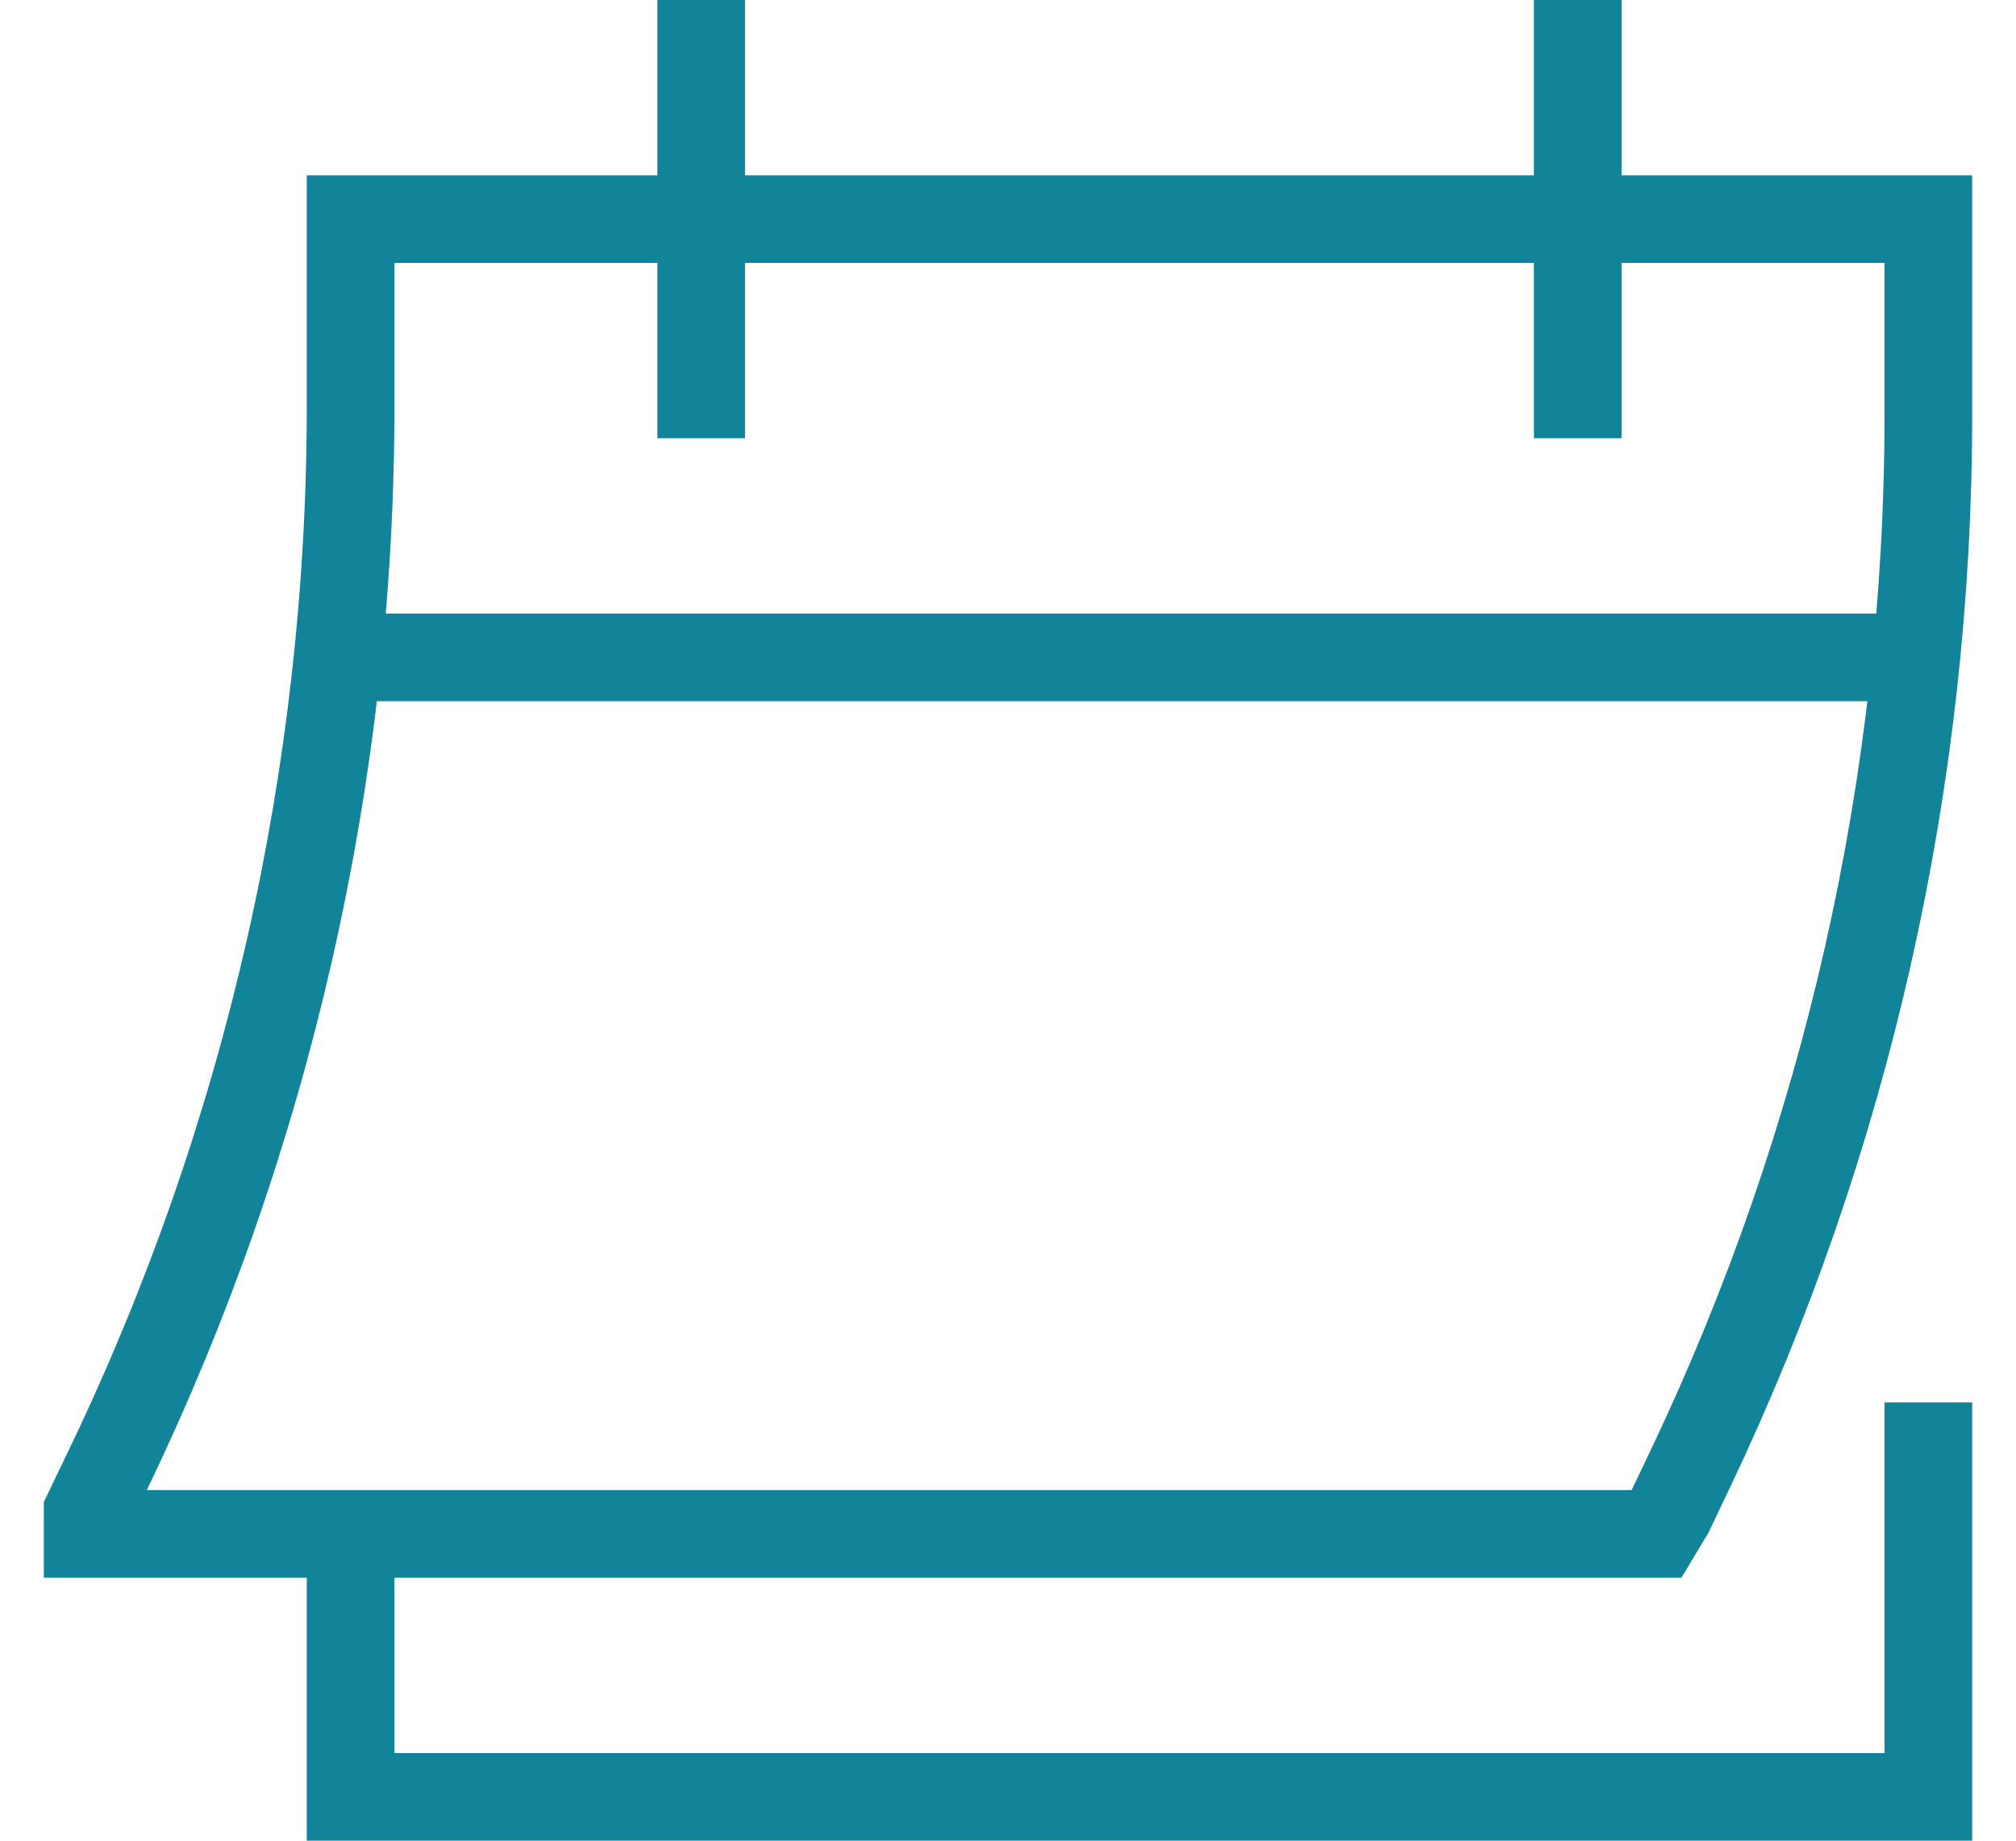
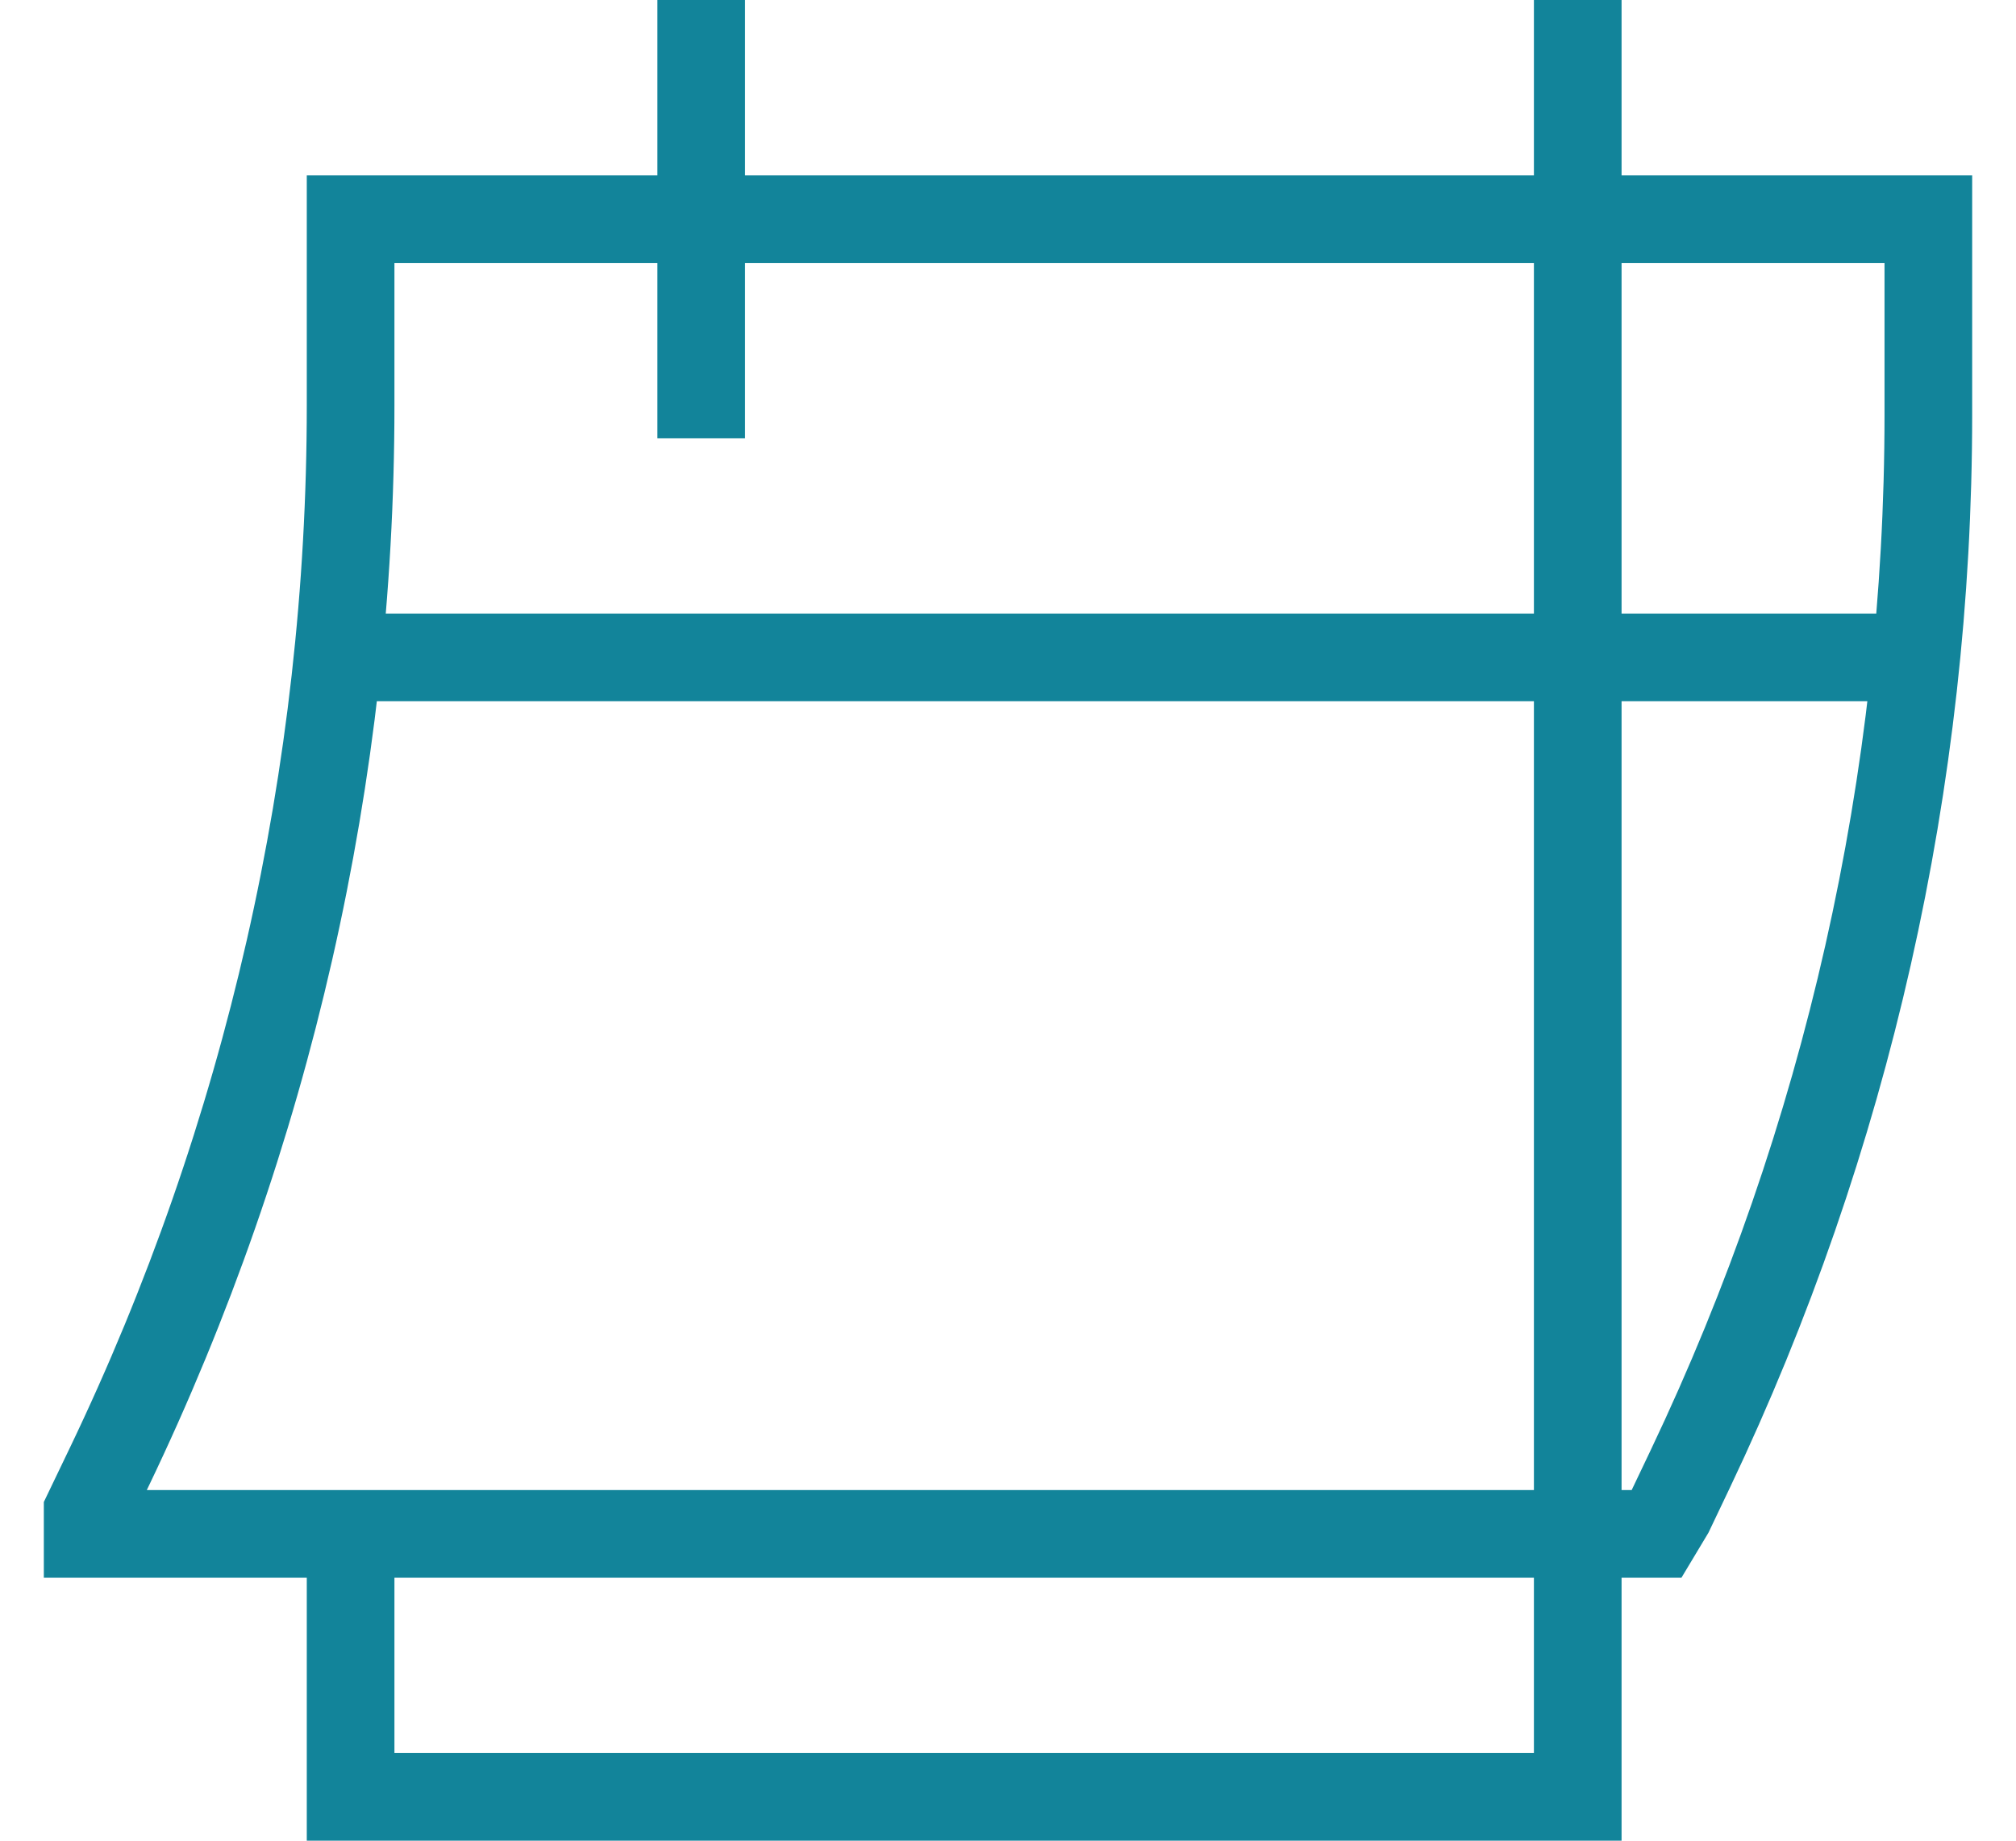
<svg xmlns="http://www.w3.org/2000/svg" width="23" height="21" viewBox="0 0 23 21" fill="none">
-   <path d="M8 5V0M18 5V0M22 16V20.5H4V17.5M21.863 7.5H3.852M1 17.25V17.5H18.9L19.05 17.25L19.284 16.759C21.072 13.001 22 8.891 22 4.729V2.5H4V4.628C4 8.822 3.058 12.963 1.243 16.744L1 17.25Z" stroke="#12849A" />
+   <path d="M8 5V0M18 5V0V20.5H4V17.5M21.863 7.5H3.852M1 17.25V17.5H18.9L19.05 17.25L19.284 16.759C21.072 13.001 22 8.891 22 4.729V2.5H4V4.628C4 8.822 3.058 12.963 1.243 16.744L1 17.25Z" stroke="#12849A" />
</svg>